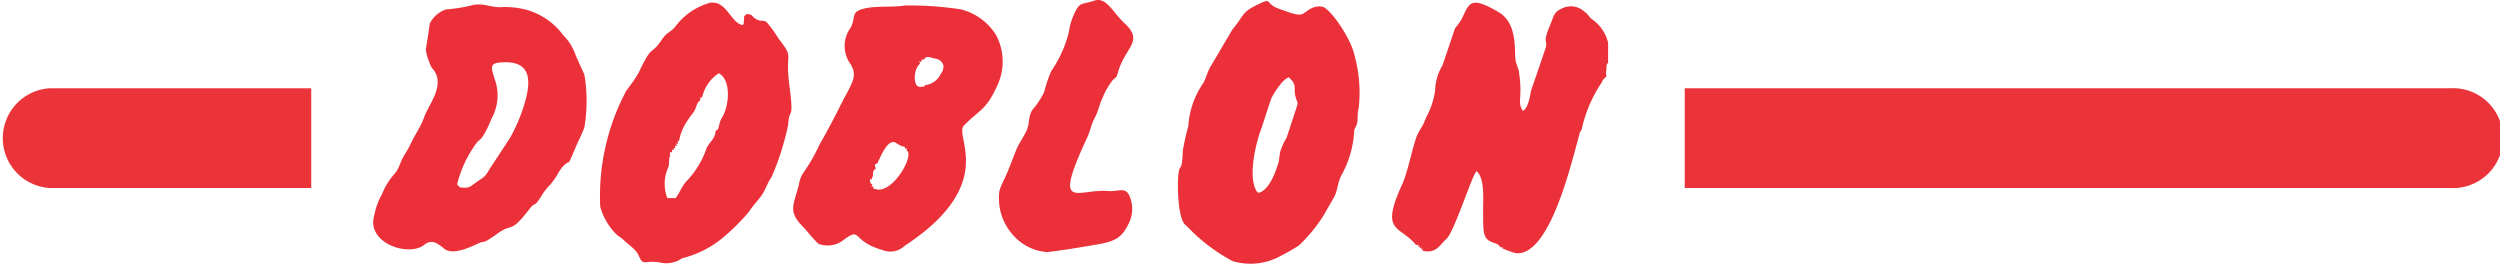
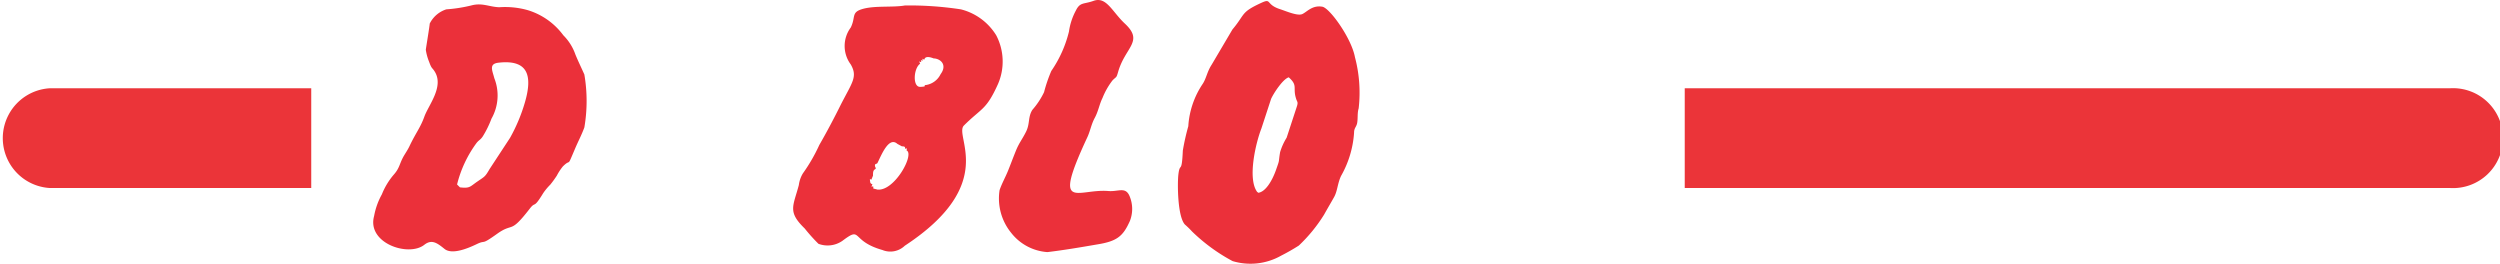
<svg xmlns="http://www.w3.org/2000/svg" viewBox="0 0 141.61 14.95">
  <defs>
    <style>.cls-1{fill:#eb3439;fill-rule:evenodd;}.cls-2{fill:#eb303a;}</style>
  </defs>
  <g id="Capa_2" data-name="Capa 2">
    <g id="Capa_1-2" data-name="Capa 1">
      <path class="cls-1" d="M95.43,5h43.35a2.83,2.83,0,1,1,0,5.65H95.43ZM2.82,5H17.63v5.65H2.82A2.83,2.83,0,0,1,2.82,5Z" />
      <path class="cls-2" d="M71.21,10.87c-.56-.76-.07-2.8.24-3.59L72,5.6c.16-.35.68-1.13,1-1.22.53.47.22.58.41,1.19.06.21.13.19.06.43l-.59,1.8a3.38,3.38,0,0,0-.37.82c-.11.66,0,.35-.23,1s-.6,1.24-1,1.3M71.47.15c-1.22.56-.91.63-1.66,1.52l-1.18,2c-.26.4-.3.78-.51,1.09a4.82,4.82,0,0,0-.81,2.39A13.18,13.18,0,0,0,67,8.53c-.06,1.37-.16.62-.25,1.34-.06.47-.06,2.39.37,2.85a4.8,4.8,0,0,1,.4.39,10.13,10.13,0,0,0,2.3,1.68,3.52,3.52,0,0,0,2.75-.31,11.61,11.61,0,0,0,1-.57,8.74,8.74,0,0,0,1.43-1.75c.2-.36.38-.66.57-1s.19-.76.39-1.19a5.72,5.72,0,0,0,.74-2.45c0-.29.14-.32.18-.58s0-.55.08-.8a7.84,7.84,0,0,0-.21-2.9C76.55,2.16,75.32.45,74.9.38c-.58-.1-.88.31-1.14.42S72.89.65,72.54.53C71.67.26,72.05-.11,71.47.15Z" />
-       <path class="cls-2" d="M80.23,13.87c.15,0,.13,0,.1.11.15,0,.13-.07.09.07.14,0,.11-.06.08.08.14,0,.13-.07.08.08.78.15.93-.28,1.37-.7s1.48-3.72,1.69-3.81c.5.41.35,1.72.37,2.4,0,1.11,0,1.43.54,1.63.23.09.29.07.44.28.16,0,.15-.1.1.05a4.6,4.6,0,0,0,.77.28c1.94.2,3.16-5.17,3.61-6.75,0,0,0,0,0-.06l.12-.19a7.66,7.66,0,0,1,1.14-2.67.8.8,0,0,1,.08-.16L91,4.32a.72.72,0,0,1,0-.4s0-.19,0-.21c.07-.18,0-.06.09-.14l0-1.14a2.23,2.23,0,0,0-.94-1.36c-.2-.18-.18-.26-.39-.4A1.13,1.13,0,0,0,88.51.46c-.53.24-.48.44-.72,1-.46,1.07-.07.78-.26,1.32l-.81,2.37c-.06.38-.18,1-.46,1.13-.34-.51,0-.71-.21-2.13,0-.18-.16-.5-.2-.72-.09-.53.14-2.07-.94-2.73-1.7-1-1.67-.49-2.14.42a4.94,4.94,0,0,1-.36.5l-.7,2.08a2.89,2.89,0,0,0-.42,1.43,4.4,4.4,0,0,1-.43,1.37c-.12.22-.16.39-.27.6a5.24,5.24,0,0,0-.34.61c-.32.91-.49,2-.85,2.79-1.25,2.74-.09,2.24.83,3.4" />
      <path class="cls-2" d="M49.69,10.73c-.37-.07-.18-.08-.22-.15s-.14.08-.08-.08,0,0-.09-.15c-.06-.34,0-.15.06-.18l.09-.22c0-.17,0-.29.11-.36s0-.09,0-.21.07-.07.14-.14c.22-.44.64-1.53,1.13-1.09l.26.14c.08,0,.21,0,.17.13.16,0,.12-.06.09.1.48.21-.72,2.4-1.7,2.21m2.73-5.91c-.06,0,.18.09-.26.1s-.37-1.06,0-1.31c-.06-.16-.1-.14.06-.09,0-.16-.07-.13.08-.08,0-.16-.06-.12.1-.06,0,0,0-.28.53-.07,0,0,0,0,0,0s0,0,.05,0c.42.06.69.42.34.89A1.11,1.11,0,0,1,52.42,4.82ZM51.26.31c-.67.12-1.67,0-2.37.19s-.4.45-.7,1.06a1.75,1.75,0,0,0,0,2.09c.4.7.09,1-.57,2.29-.35.71-.81,1.58-1.21,2.27a9.62,9.62,0,0,1-.93,1.61,1.67,1.67,0,0,0-.23.66c-.32,1.21-.65,1.51.33,2.46a9.89,9.89,0,0,0,.78.87,1.47,1.47,0,0,0,1.36-.17c1.14-.86.43,0,2.26.52a1.18,1.18,0,0,0,1.27-.24c5.33-3.5,2.76-6.22,3.35-6.81,1-1,1.26-.86,1.93-2.35A3.2,3.2,0,0,0,56.43,2a3.29,3.29,0,0,0-2-1.47A19.32,19.32,0,0,0,51.26.31Z" />
-       <path class="cls-2" d="M40.53,7.4c0,.45-.34.63-.51,1a5,5,0,0,1-1.14,1.87c-.29.33-.36.62-.61.95l-.47,0a2.26,2.26,0,0,1,.07-1.78c.05-.22,0-.44.08-.6,0-.39,0-.19.12-.21,0-.24-.06-.13.1-.14,0-.14-.07-.12.07-.08,0-.23-.06-.14.09-.14,0-.17-.08-.17.06-.11,0-.31,0-.15.07-.16A3,3,0,0,1,39,6.75c.13-.22.26-.33.36-.52s.08-.37.31-.56c0-.28,0-.11.1-.15a2.21,2.21,0,0,1,.94-1.37c.68.34.63,1.71.22,2.46a1.06,1.06,0,0,0-.17.38c-.12.43,0,.21-.18.41M42.27.8c-.22.25-.08.09-.14.44,0,.17,0,.05-.05.18C41.39,1.33,41.17,0,40.21.16a3.69,3.69,0,0,0-1.93,1.31c-.32.4-.47.3-.8.79-.63.93-.51.17-1.31,1.87a9.59,9.59,0,0,1-.69,1A12.68,12.68,0,0,0,34,11.71a3.54,3.54,0,0,0,.89,1.54c.15.15.27.18.44.35s.7.54.82.82c.3.7.29.31,1.2.44a1.53,1.53,0,0,0,1.28-.23,5.78,5.78,0,0,0,2.2-1.07A11.79,11.79,0,0,0,42.42,12c.24-.37.45-.57.69-.89s.34-.72.59-1.07a14.92,14.92,0,0,0,.95-3C44.7,6,45,7,44.7,4.73c-.23-1.91.31-1.36-.61-2.56a6.7,6.7,0,0,0-.67-.92c-.25-.15-.32,0-.61-.18S42.67.81,42.27.8Z" />
      <path class="cls-2" d="M26.05,10.61l-.16-.16A6.65,6.65,0,0,1,27,8.09c.15-.18.21-.16.35-.37a5.64,5.64,0,0,0,.49-1A2.66,2.66,0,0,0,28,4.43c-.11-.44-.33-.82.25-.88,1.63-.18,1.94.69,1.48,2.26a9.58,9.58,0,0,1-.84,2L27.73,9.58c-.26.45-.28.42-.7.71s-.41.39-1,.32M26.73.3a8.37,8.37,0,0,1-1.45.23,1.59,1.59,0,0,0-.94.81c0,.12-.22,1.43-.22,1.48a2.91,2.91,0,0,0,.19.69c.15.42.17.3.33.57.5.85-.37,1.88-.6,2.52s-.48.91-.85,1.69c-.08.17-.2.35-.32.55-.26.46-.22.67-.58,1.07a4,4,0,0,0-.66,1.1,4,4,0,0,0-.44,1.23c-.42,1.53,1.94,2.33,2.84,1.63.43-.34.74-.1,1.15.23s1.26,0,1.82-.27.2.1,1.15-.58.71.05,1.85-1.42c.36-.47.19.06.77-.89a3.18,3.18,0,0,1,.4-.48,6,6,0,0,0,.37-.51,3.12,3.12,0,0,1,.34-.52c.5-.5.2.15.69-1,.19-.45.36-.75.53-1.21a8.87,8.87,0,0,0,0-3c-.15-.34-.36-.77-.51-1.14A2.86,2.86,0,0,0,31.91,2a3.92,3.92,0,0,0-2-1.42A4.7,4.7,0,0,0,28.28.41C27.71.39,27.33.15,26.73.3Z" />
      <path class="cls-2" d="M61.94.05c-.56.2-.76.06-1,.55a3.55,3.55,0,0,0-.39,1.19,6.77,6.77,0,0,1-1,2.23,8.37,8.37,0,0,0-.41,1.2,4.38,4.38,0,0,1-.66,1c-.26.4-.13.78-.36,1.24s-.39.62-.58,1.09-.29.75-.44,1.12-.35.72-.48,1.1a3.08,3.08,0,0,0,.65,2.41,2.85,2.85,0,0,0,2.06,1.1c.92-.11,1.87-.27,2.79-.43,1.15-.18,1.49-.46,1.88-1.33A1.86,1.86,0,0,0,64,11.15c-.23-.61-.64-.28-1.22-.33-1.77-.14-3.18,1.24-1.21-3,.19-.39.23-.75.44-1.14s.26-.77.44-1.13a4.09,4.09,0,0,1,.57-1c.23-.23.21-.12.31-.46.4-1.43,1.48-1.73.39-2.75C63,.67,62.67-.22,61.94.05" />
    </g>
  </g>
</svg>